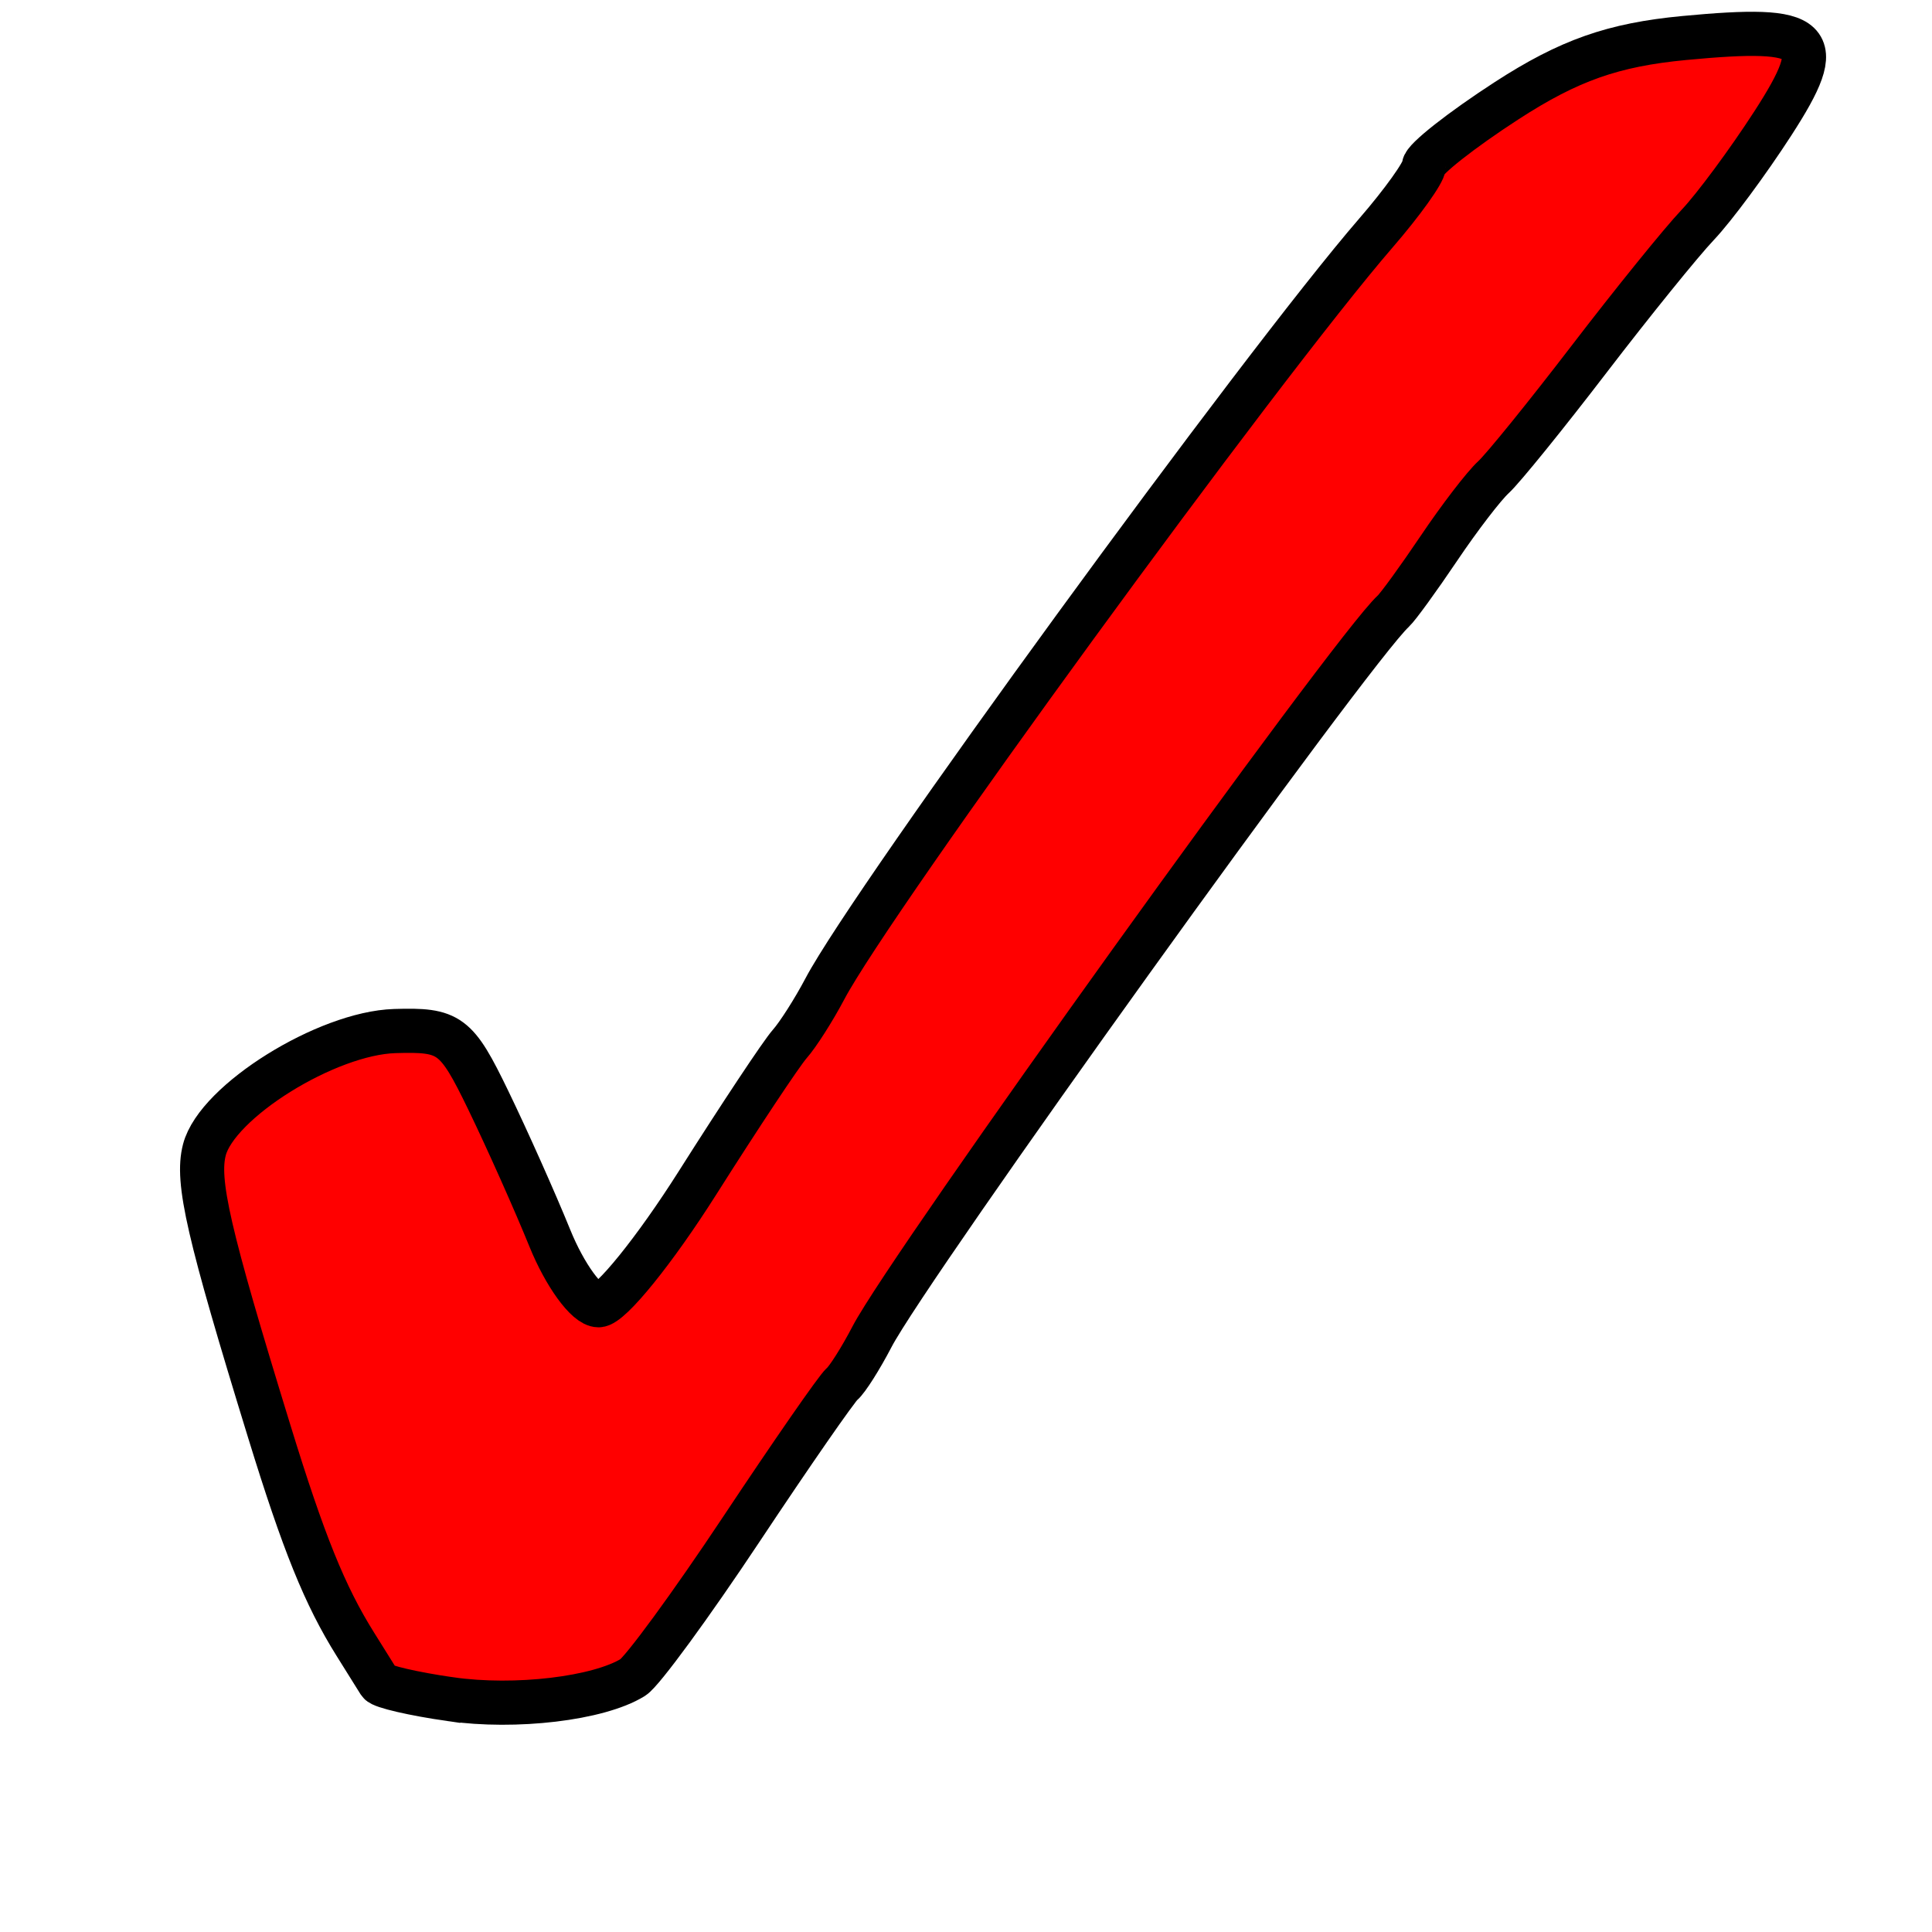
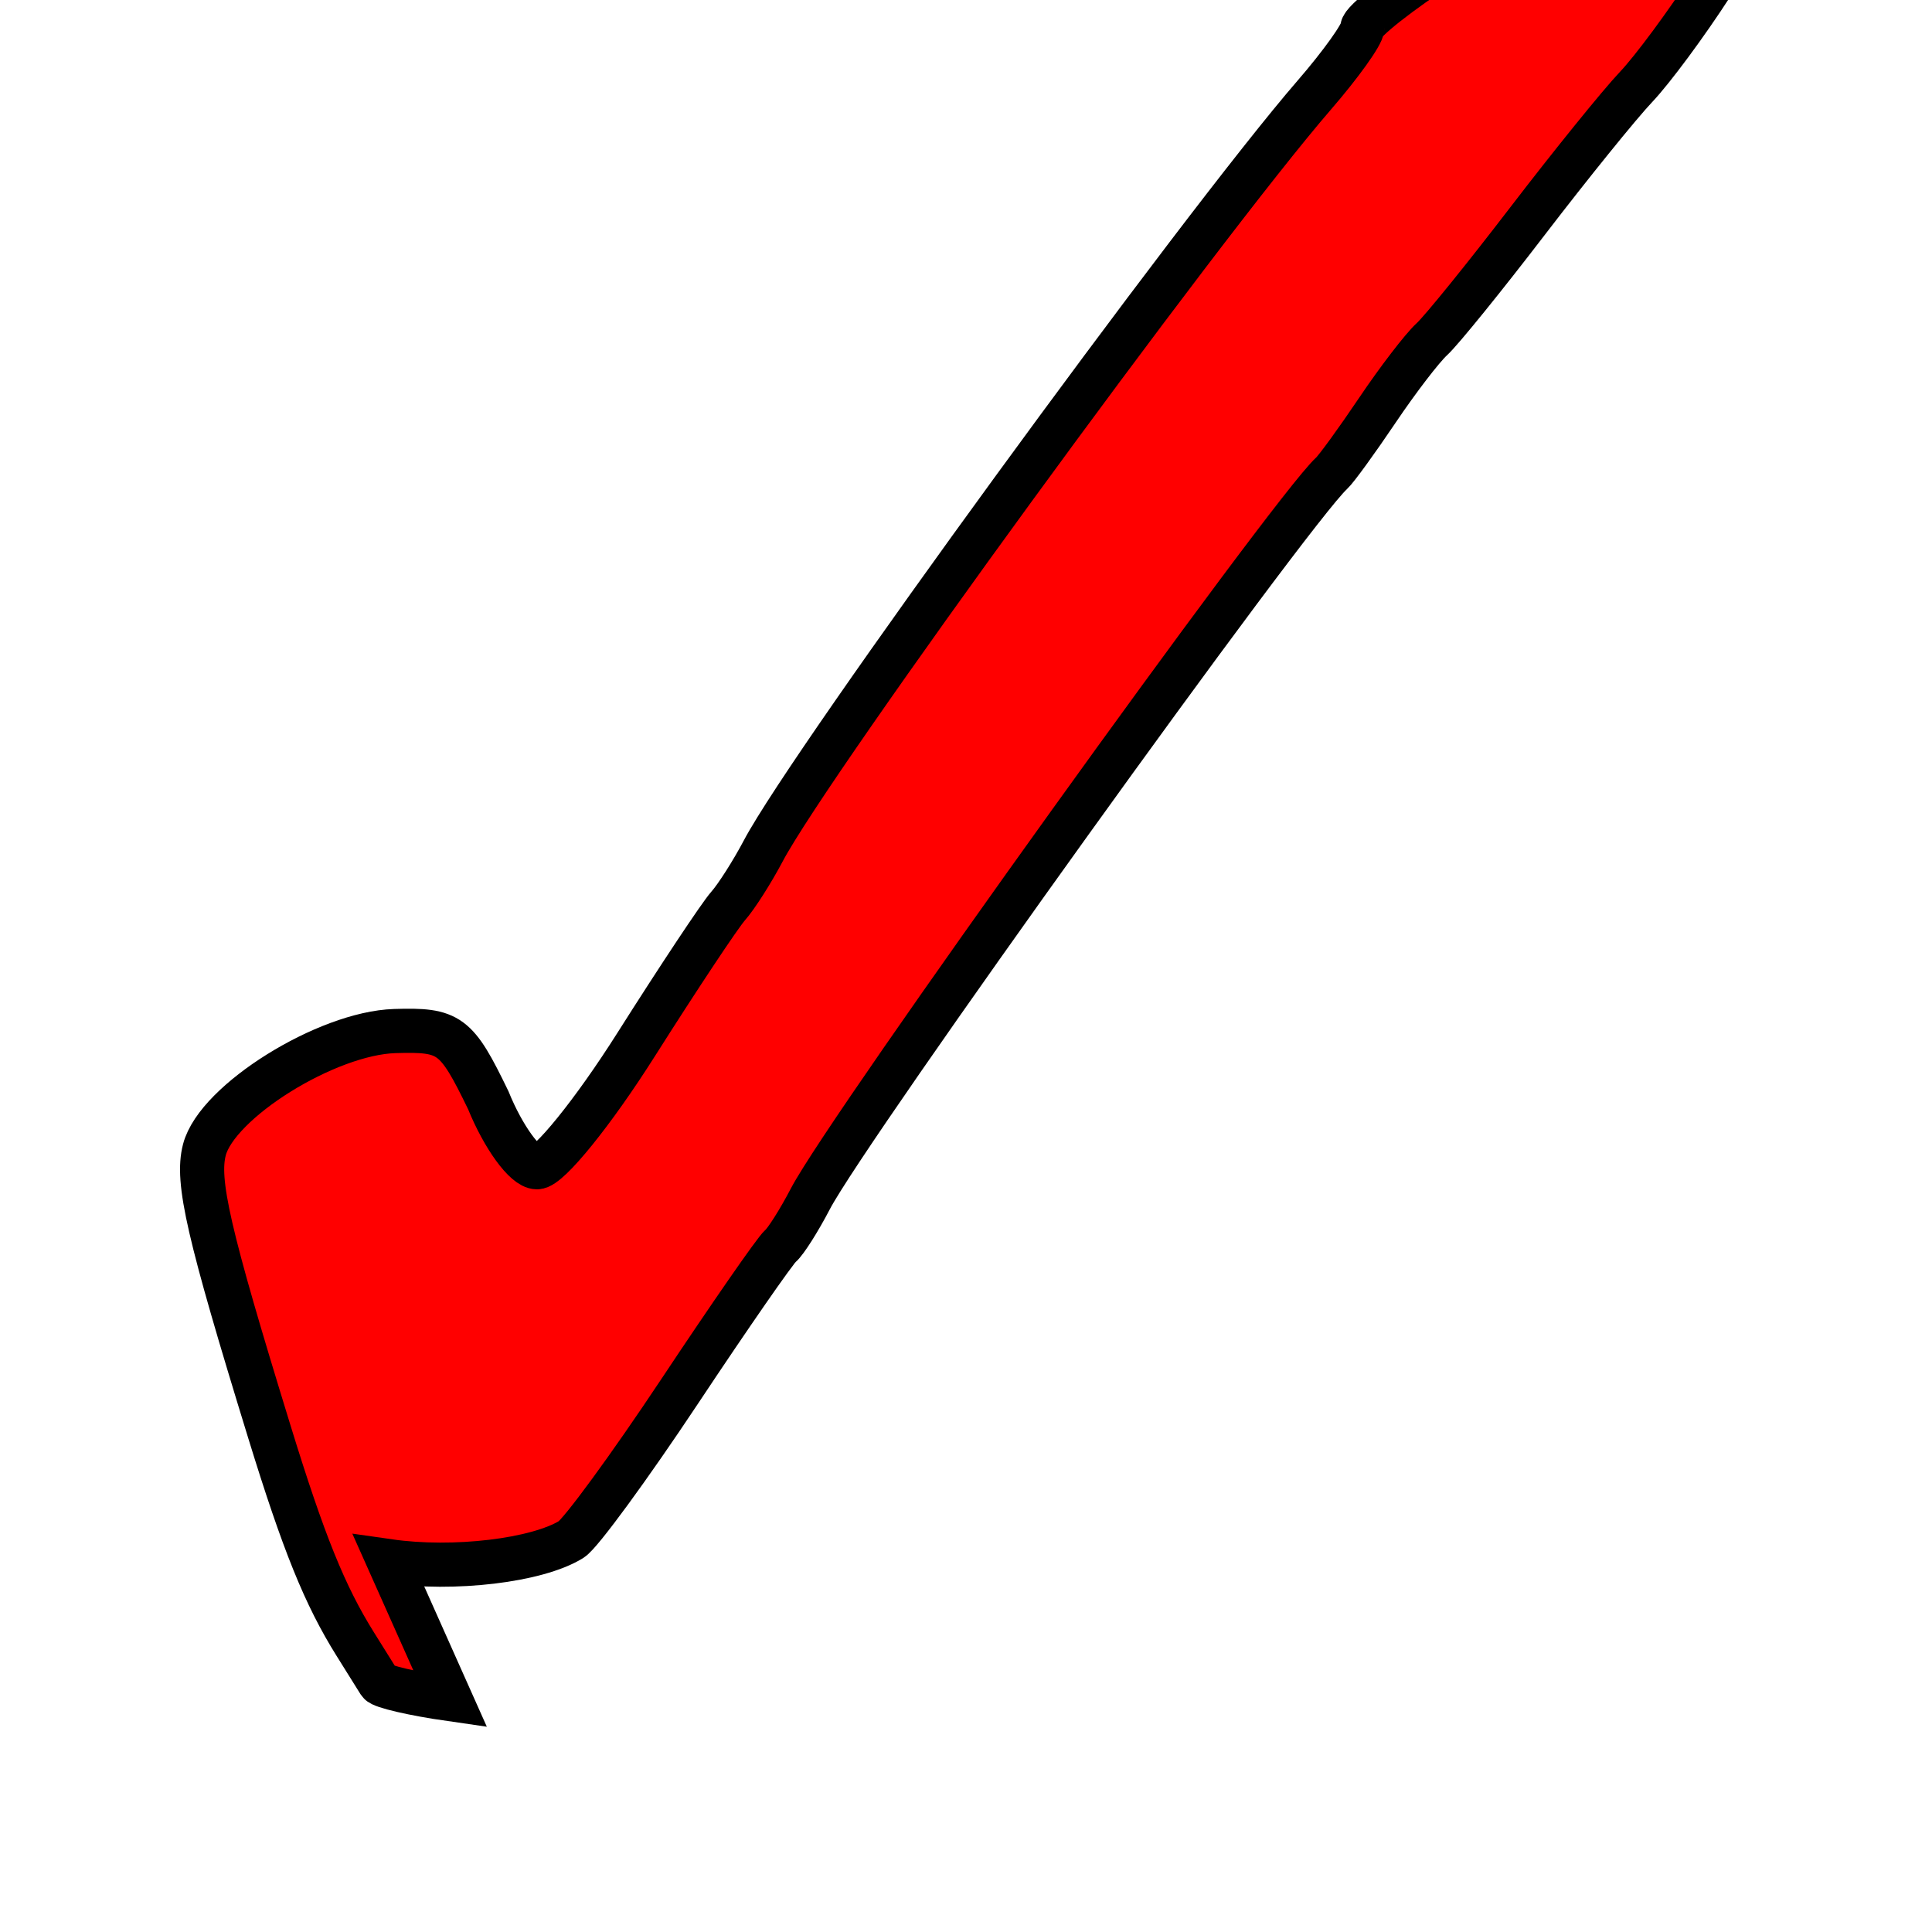
<svg xmlns="http://www.w3.org/2000/svg" width="175" height="175">
  <title>Bright red Tick</title>
  <g>
    <title>Layer 1</title>
    <g externalResourcesRequired="false" id="layer1">
-       <path id="Checkmark_Vee" fill="#ff0000" stroke="#000000" stroke-width="4" d="m40.794,153.911c-3.325,-0.477 -6.218,-1.147 -6.429,-1.489c-0.211,-0.342 -1.189,-1.907 -2.173,-3.479c-2.766,-4.416 -4.696,-9.187 -7.802,-19.285c-5.538,-18.001 -6.615,-22.682 -5.874,-25.517c1.145,-4.376 11.067,-10.561 17.246,-10.749c4.985,-0.152 5.565,0.278 8.466,6.266c1.712,3.535 4.223,9.16 5.579,12.5c1.356,3.339 3.341,6.071 4.41,6.071c1.07,0 5.099,-4.982 8.955,-11.071c3.856,-6.09 7.617,-11.755 8.359,-12.59c0.742,-0.835 2.176,-3.085 3.188,-5c4.337,-8.211 39.472,-56.403 49.927,-68.482c2.381,-2.75 4.33,-5.476 4.332,-6.057c0.001,-0.581 3.378,-3.243 7.503,-5.916c5.636,-3.651 9.633,-5.06 16.081,-5.671c11.924,-1.128 13.048,-0.046 8.027,7.725c-2.255,3.49 -5.32,7.632 -6.81,9.203c-1.491,1.572 -5.912,7.036 -9.826,12.143c-3.913,5.107 -7.819,9.929 -8.679,10.714c-0.861,0.786 -3.08,3.679 -4.931,6.429c-1.852,2.75 -3.72,5.321 -4.15,5.714c-3.735,3.407 -43.818,59.201 -47.209,65.714c-1.023,1.965 -2.245,3.893 -2.717,4.286c-0.472,0.393 -4.581,6.318 -9.131,13.167c-4.551,6.849 -8.966,12.88 -9.811,13.403c-3.1,1.915 -10.641,2.814 -16.531,1.969l0,0z" />
+       <path id="Checkmark_Vee" fill="#ff0000" stroke="#000000" stroke-width="4" d="m40.794,153.911c-3.325,-0.477 -6.218,-1.147 -6.429,-1.489c-0.211,-0.342 -1.189,-1.907 -2.173,-3.479c-2.766,-4.416 -4.696,-9.187 -7.802,-19.285c-5.538,-18.001 -6.615,-22.682 -5.874,-25.517c1.145,-4.376 11.067,-10.561 17.246,-10.749c4.985,-0.152 5.565,0.278 8.466,6.266c1.356,3.339 3.341,6.071 4.41,6.071c1.07,0 5.099,-4.982 8.955,-11.071c3.856,-6.09 7.617,-11.755 8.359,-12.59c0.742,-0.835 2.176,-3.085 3.188,-5c4.337,-8.211 39.472,-56.403 49.927,-68.482c2.381,-2.75 4.33,-5.476 4.332,-6.057c0.001,-0.581 3.378,-3.243 7.503,-5.916c5.636,-3.651 9.633,-5.06 16.081,-5.671c11.924,-1.128 13.048,-0.046 8.027,7.725c-2.255,3.49 -5.32,7.632 -6.81,9.203c-1.491,1.572 -5.912,7.036 -9.826,12.143c-3.913,5.107 -7.819,9.929 -8.679,10.714c-0.861,0.786 -3.08,3.679 -4.931,6.429c-1.852,2.75 -3.72,5.321 -4.15,5.714c-3.735,3.407 -43.818,59.201 -47.209,65.714c-1.023,1.965 -2.245,3.893 -2.717,4.286c-0.472,0.393 -4.581,6.318 -9.131,13.167c-4.551,6.849 -8.966,12.88 -9.811,13.403c-3.1,1.915 -10.641,2.814 -16.531,1.969l0,0z" />
    </g>
  </g>
</svg>